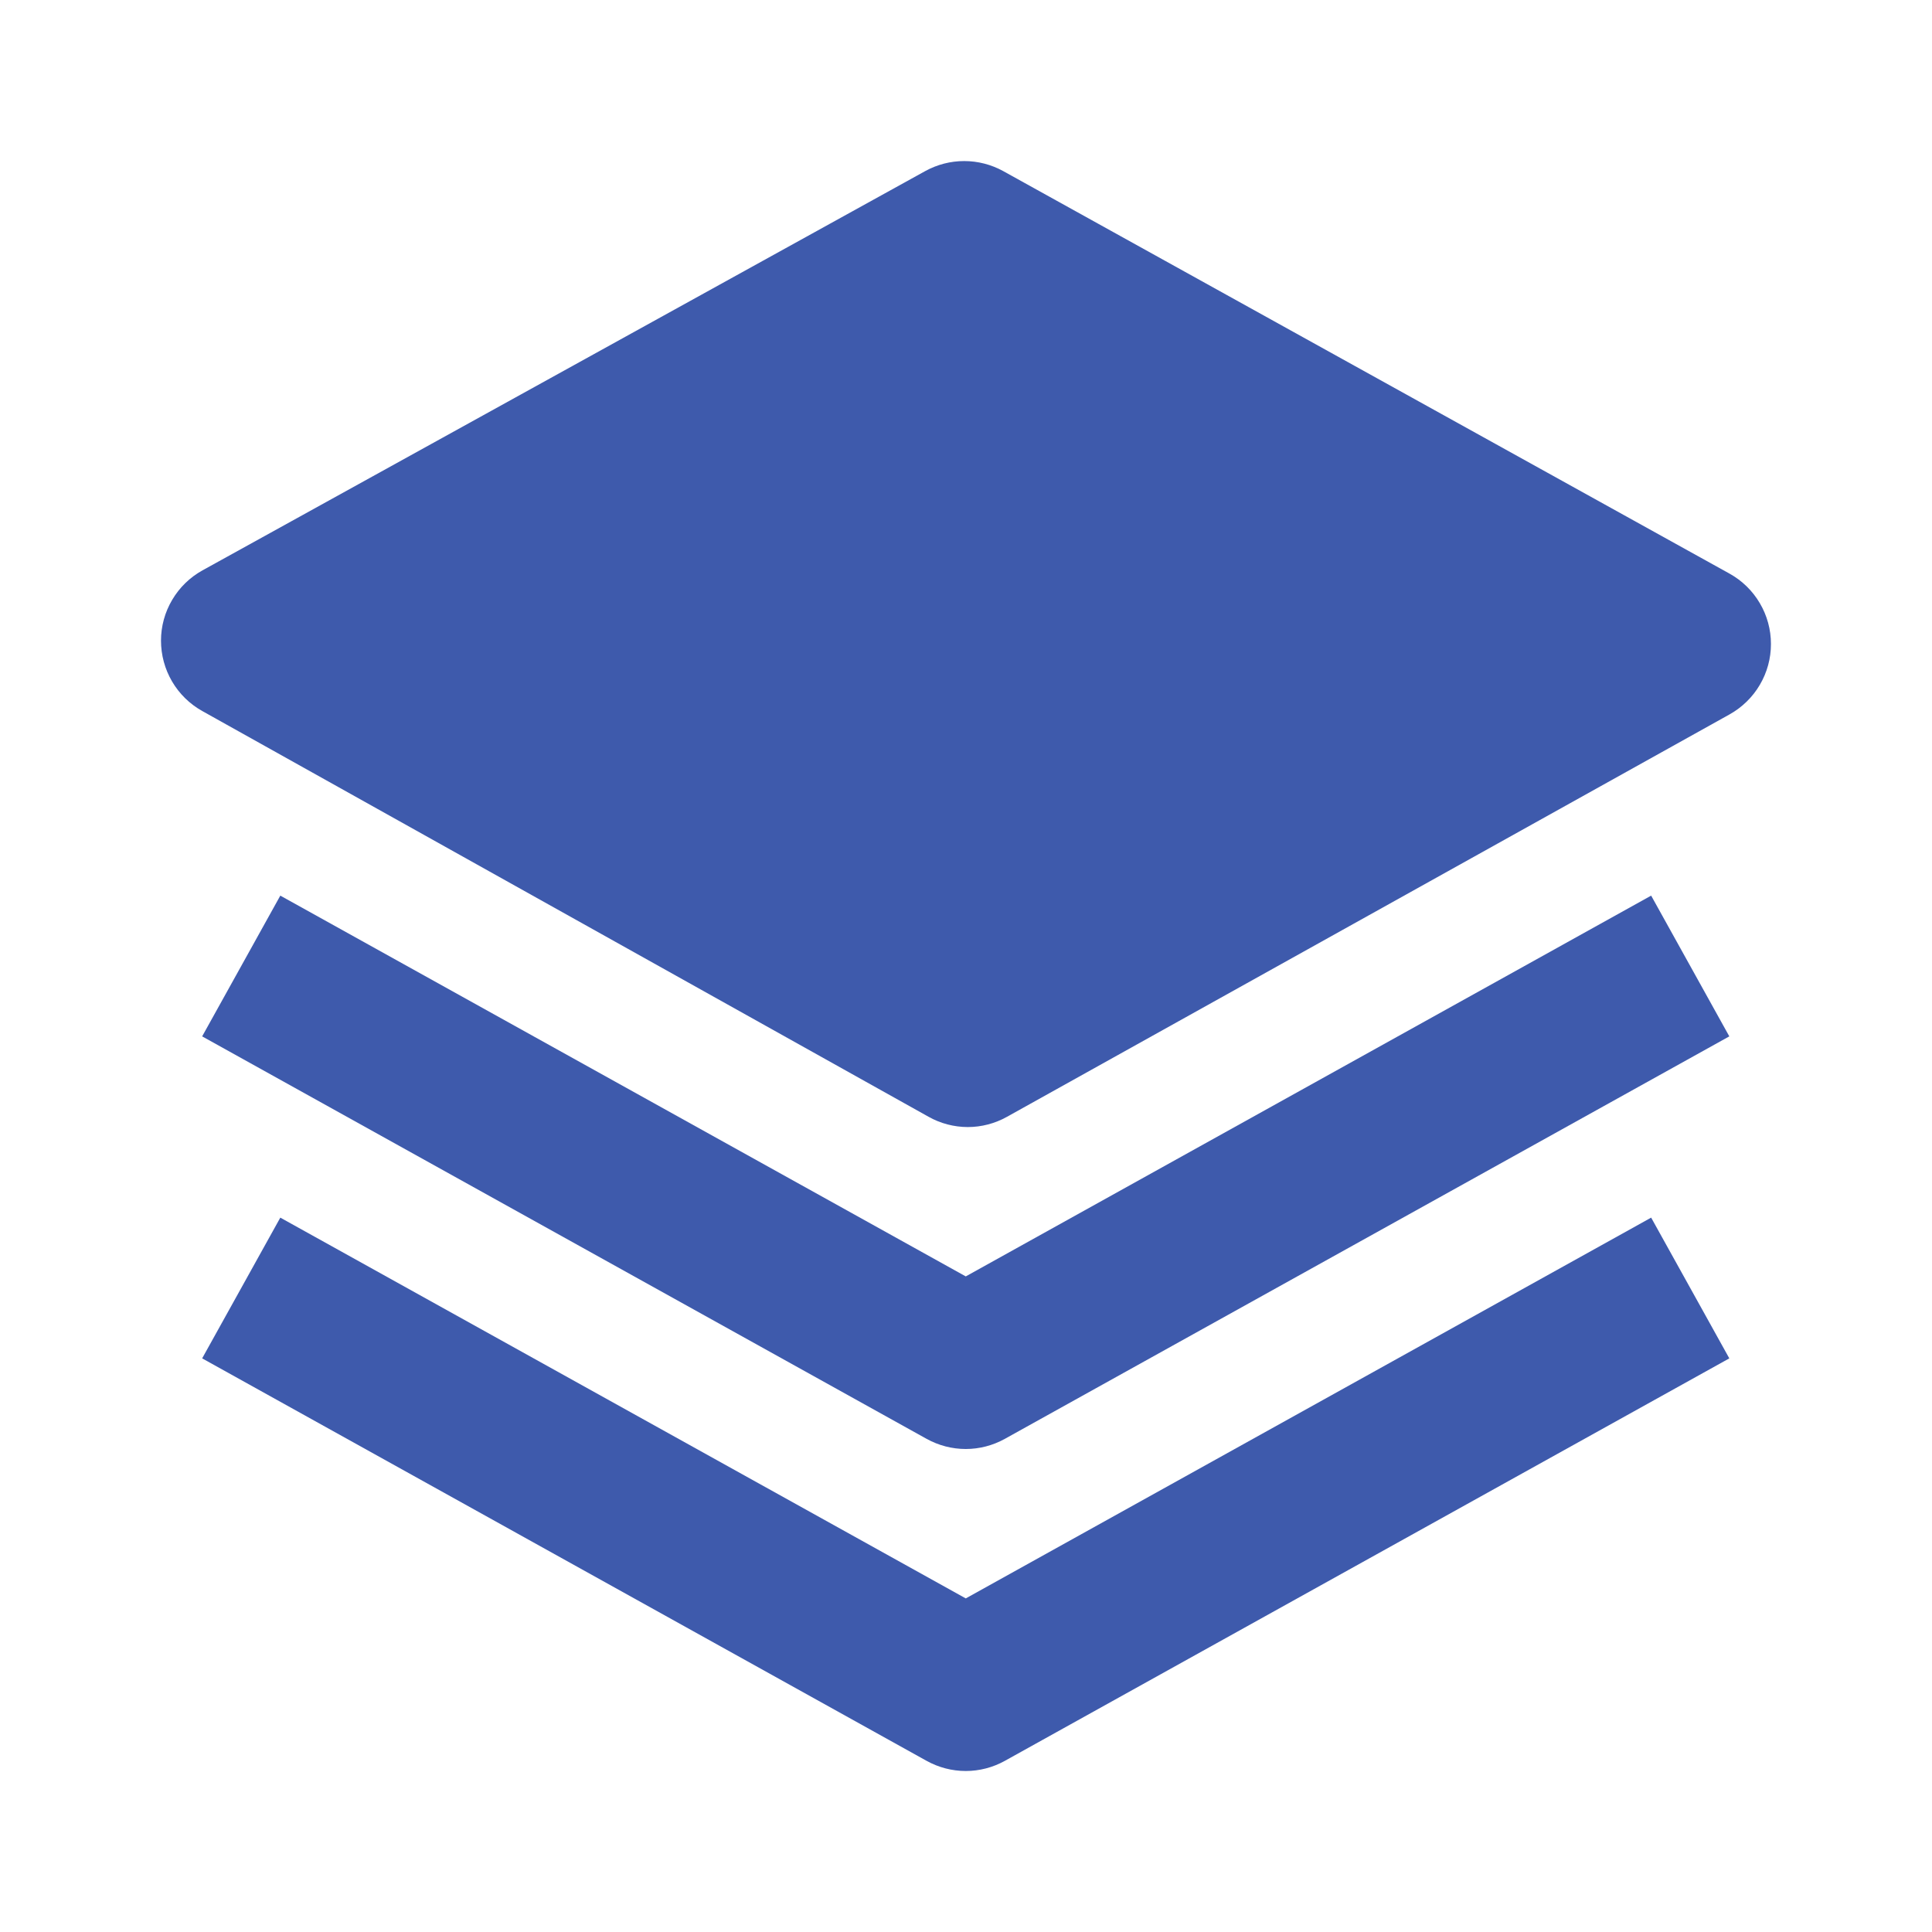
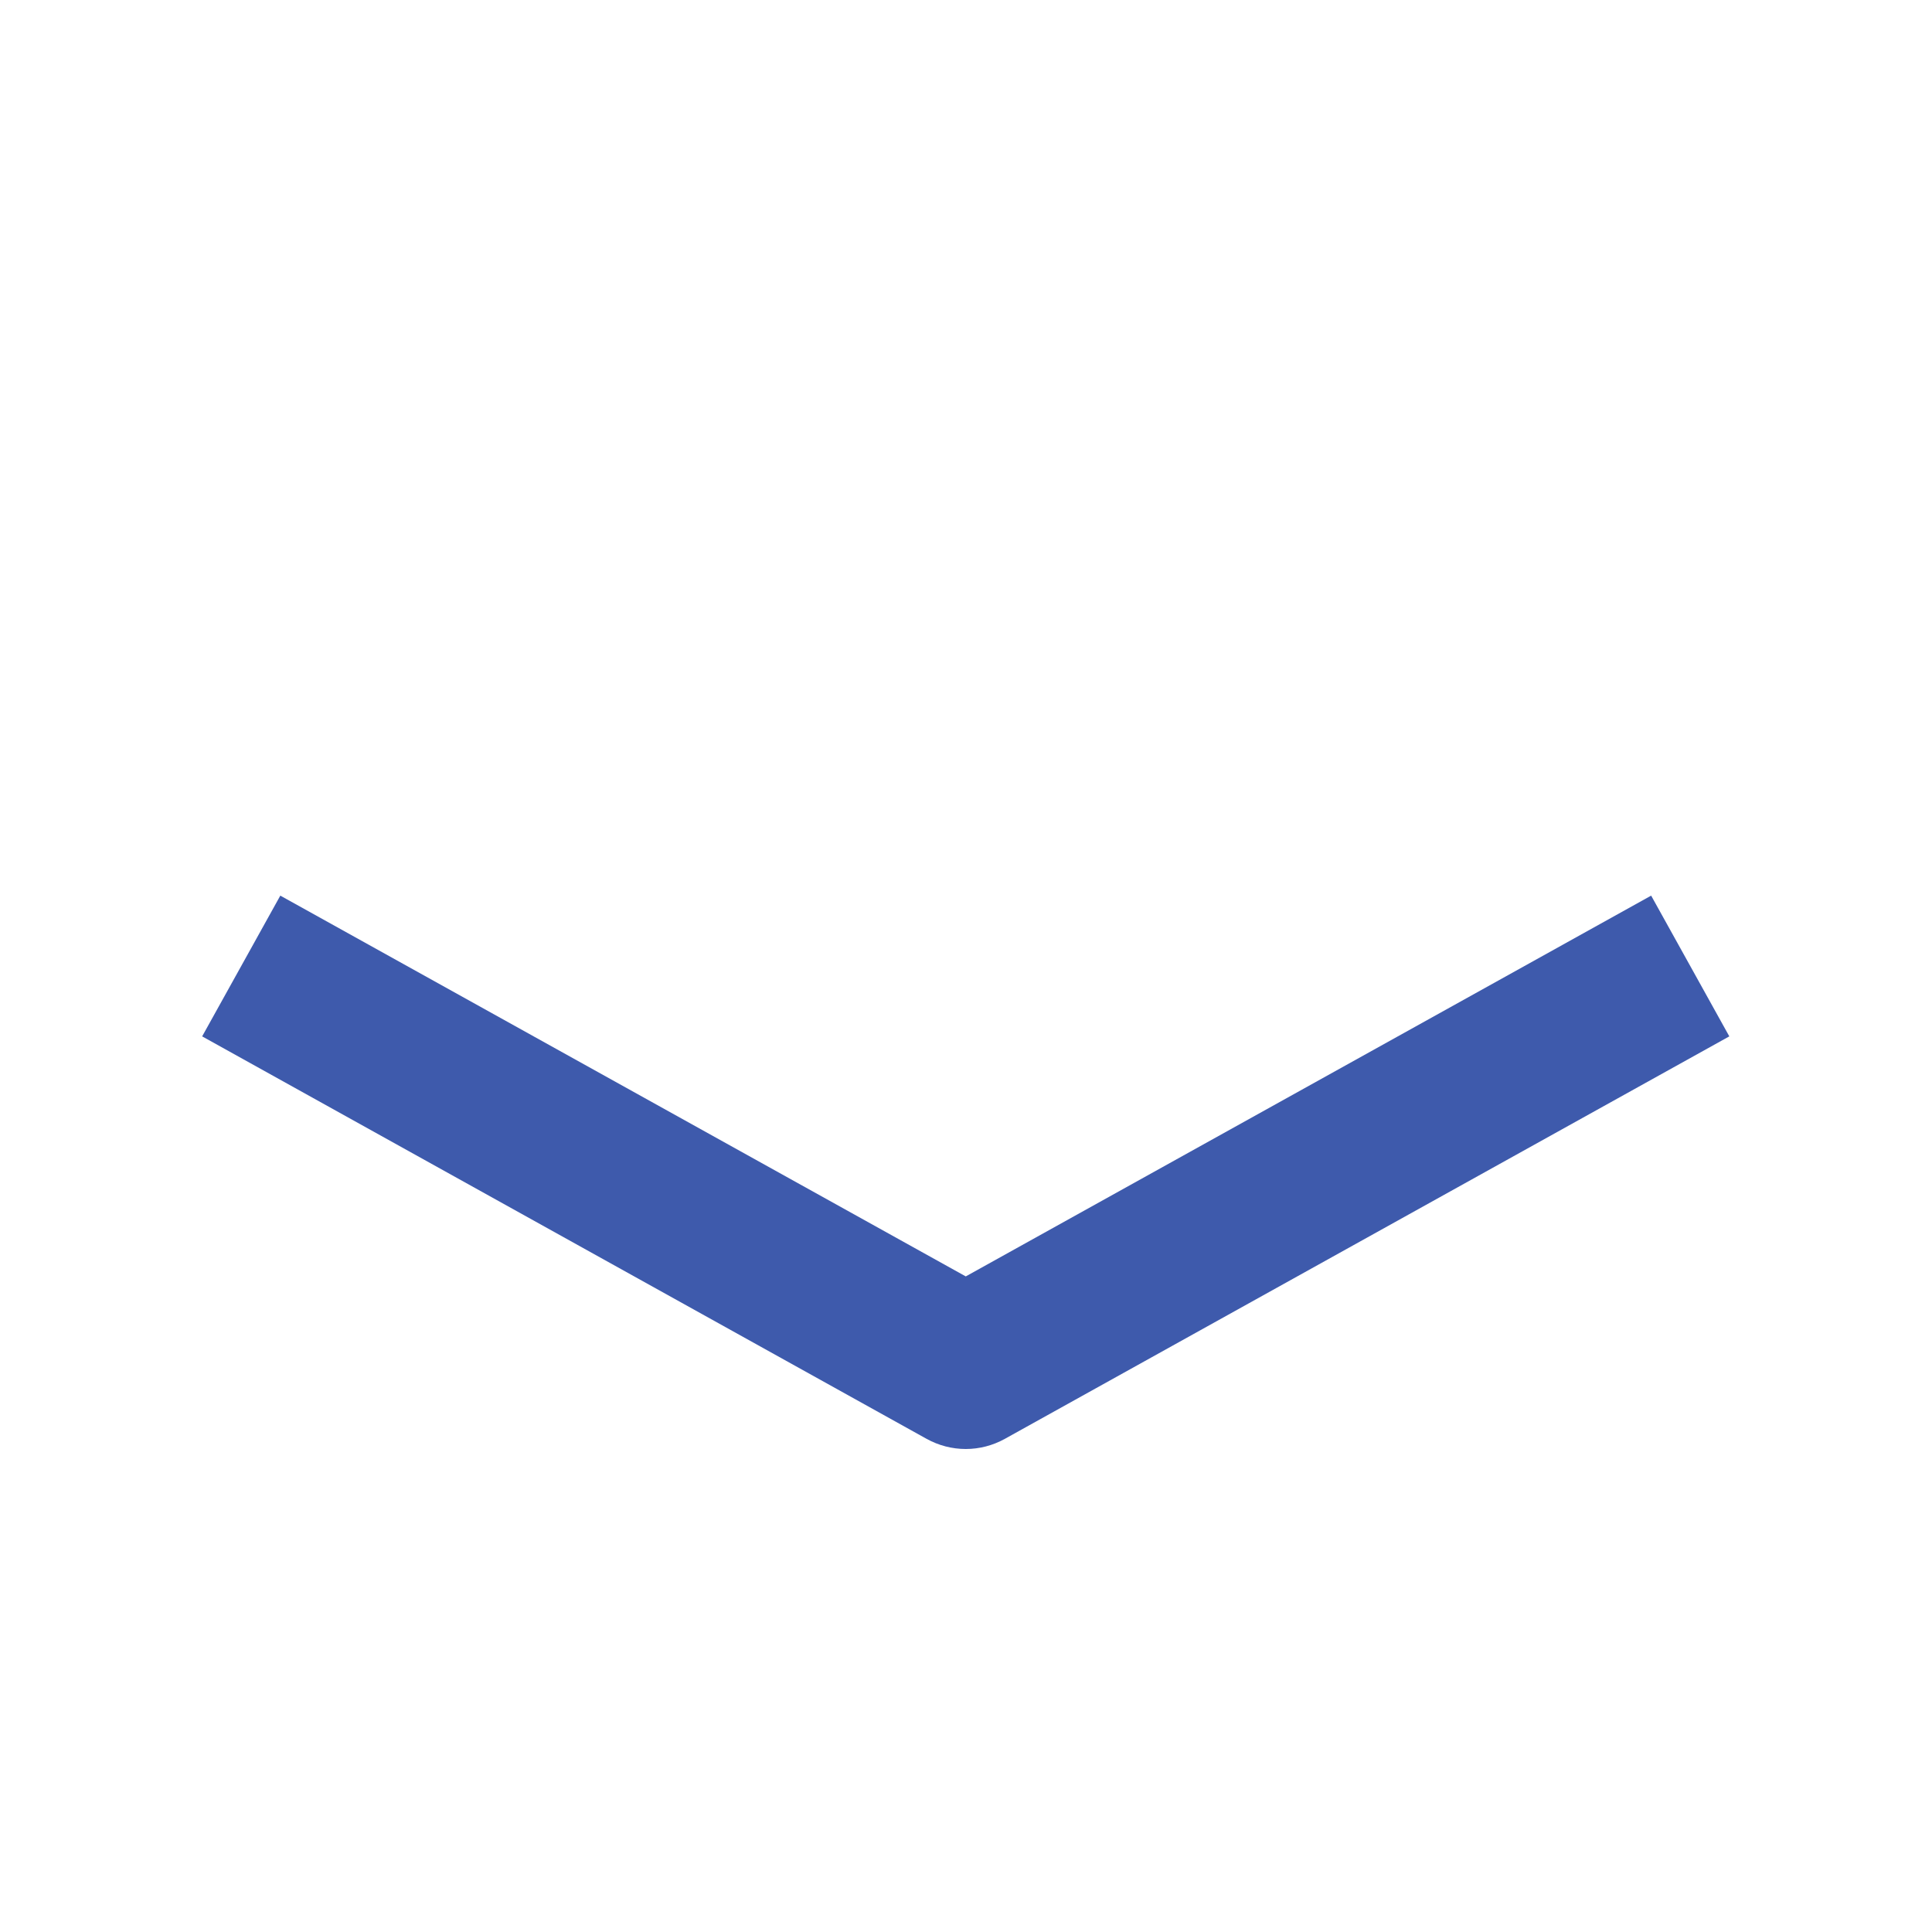
<svg xmlns="http://www.w3.org/2000/svg" width="33" height="33" viewBox="0 0 33 33" fill="none">
-   <path d="M29.54 9.797L17.135 2.922C16.931 2.81 16.702 2.751 16.469 2.751C16.236 2.751 16.008 2.81 15.804 2.922L3.459 9.742C3.244 9.861 3.066 10.034 2.941 10.246C2.816 10.457 2.75 10.697 2.75 10.942C2.75 11.188 2.815 11.428 2.939 11.64C3.063 11.851 3.241 12.026 3.455 12.145L15.86 19.075C16.064 19.19 16.294 19.25 16.529 19.251C16.763 19.251 16.994 19.191 17.198 19.077L29.543 12.202C29.757 12.082 29.936 11.908 30.06 11.696C30.184 11.485 30.25 11.244 30.249 10.998C30.249 10.753 30.183 10.512 30.058 10.301C29.934 10.09 29.755 9.916 29.54 9.797Z" fill="#3E5AAC" />
  <path d="M16.496 21.802L4.788 15.298L3.453 17.702L15.828 24.577C16.032 24.69 16.262 24.75 16.496 24.75C16.729 24.75 16.959 24.69 17.163 24.577L29.538 17.702L28.203 15.298L16.496 21.802Z" fill="#3E5AAC" />
-   <path d="M16.496 27.302L4.788 20.798L3.453 23.202L15.828 30.077C16.032 30.19 16.262 30.25 16.496 30.25C16.729 30.25 16.959 30.19 17.163 30.077L29.538 23.202L28.203 20.798L16.496 27.302Z" fill="#3E5AAC" />
</svg>